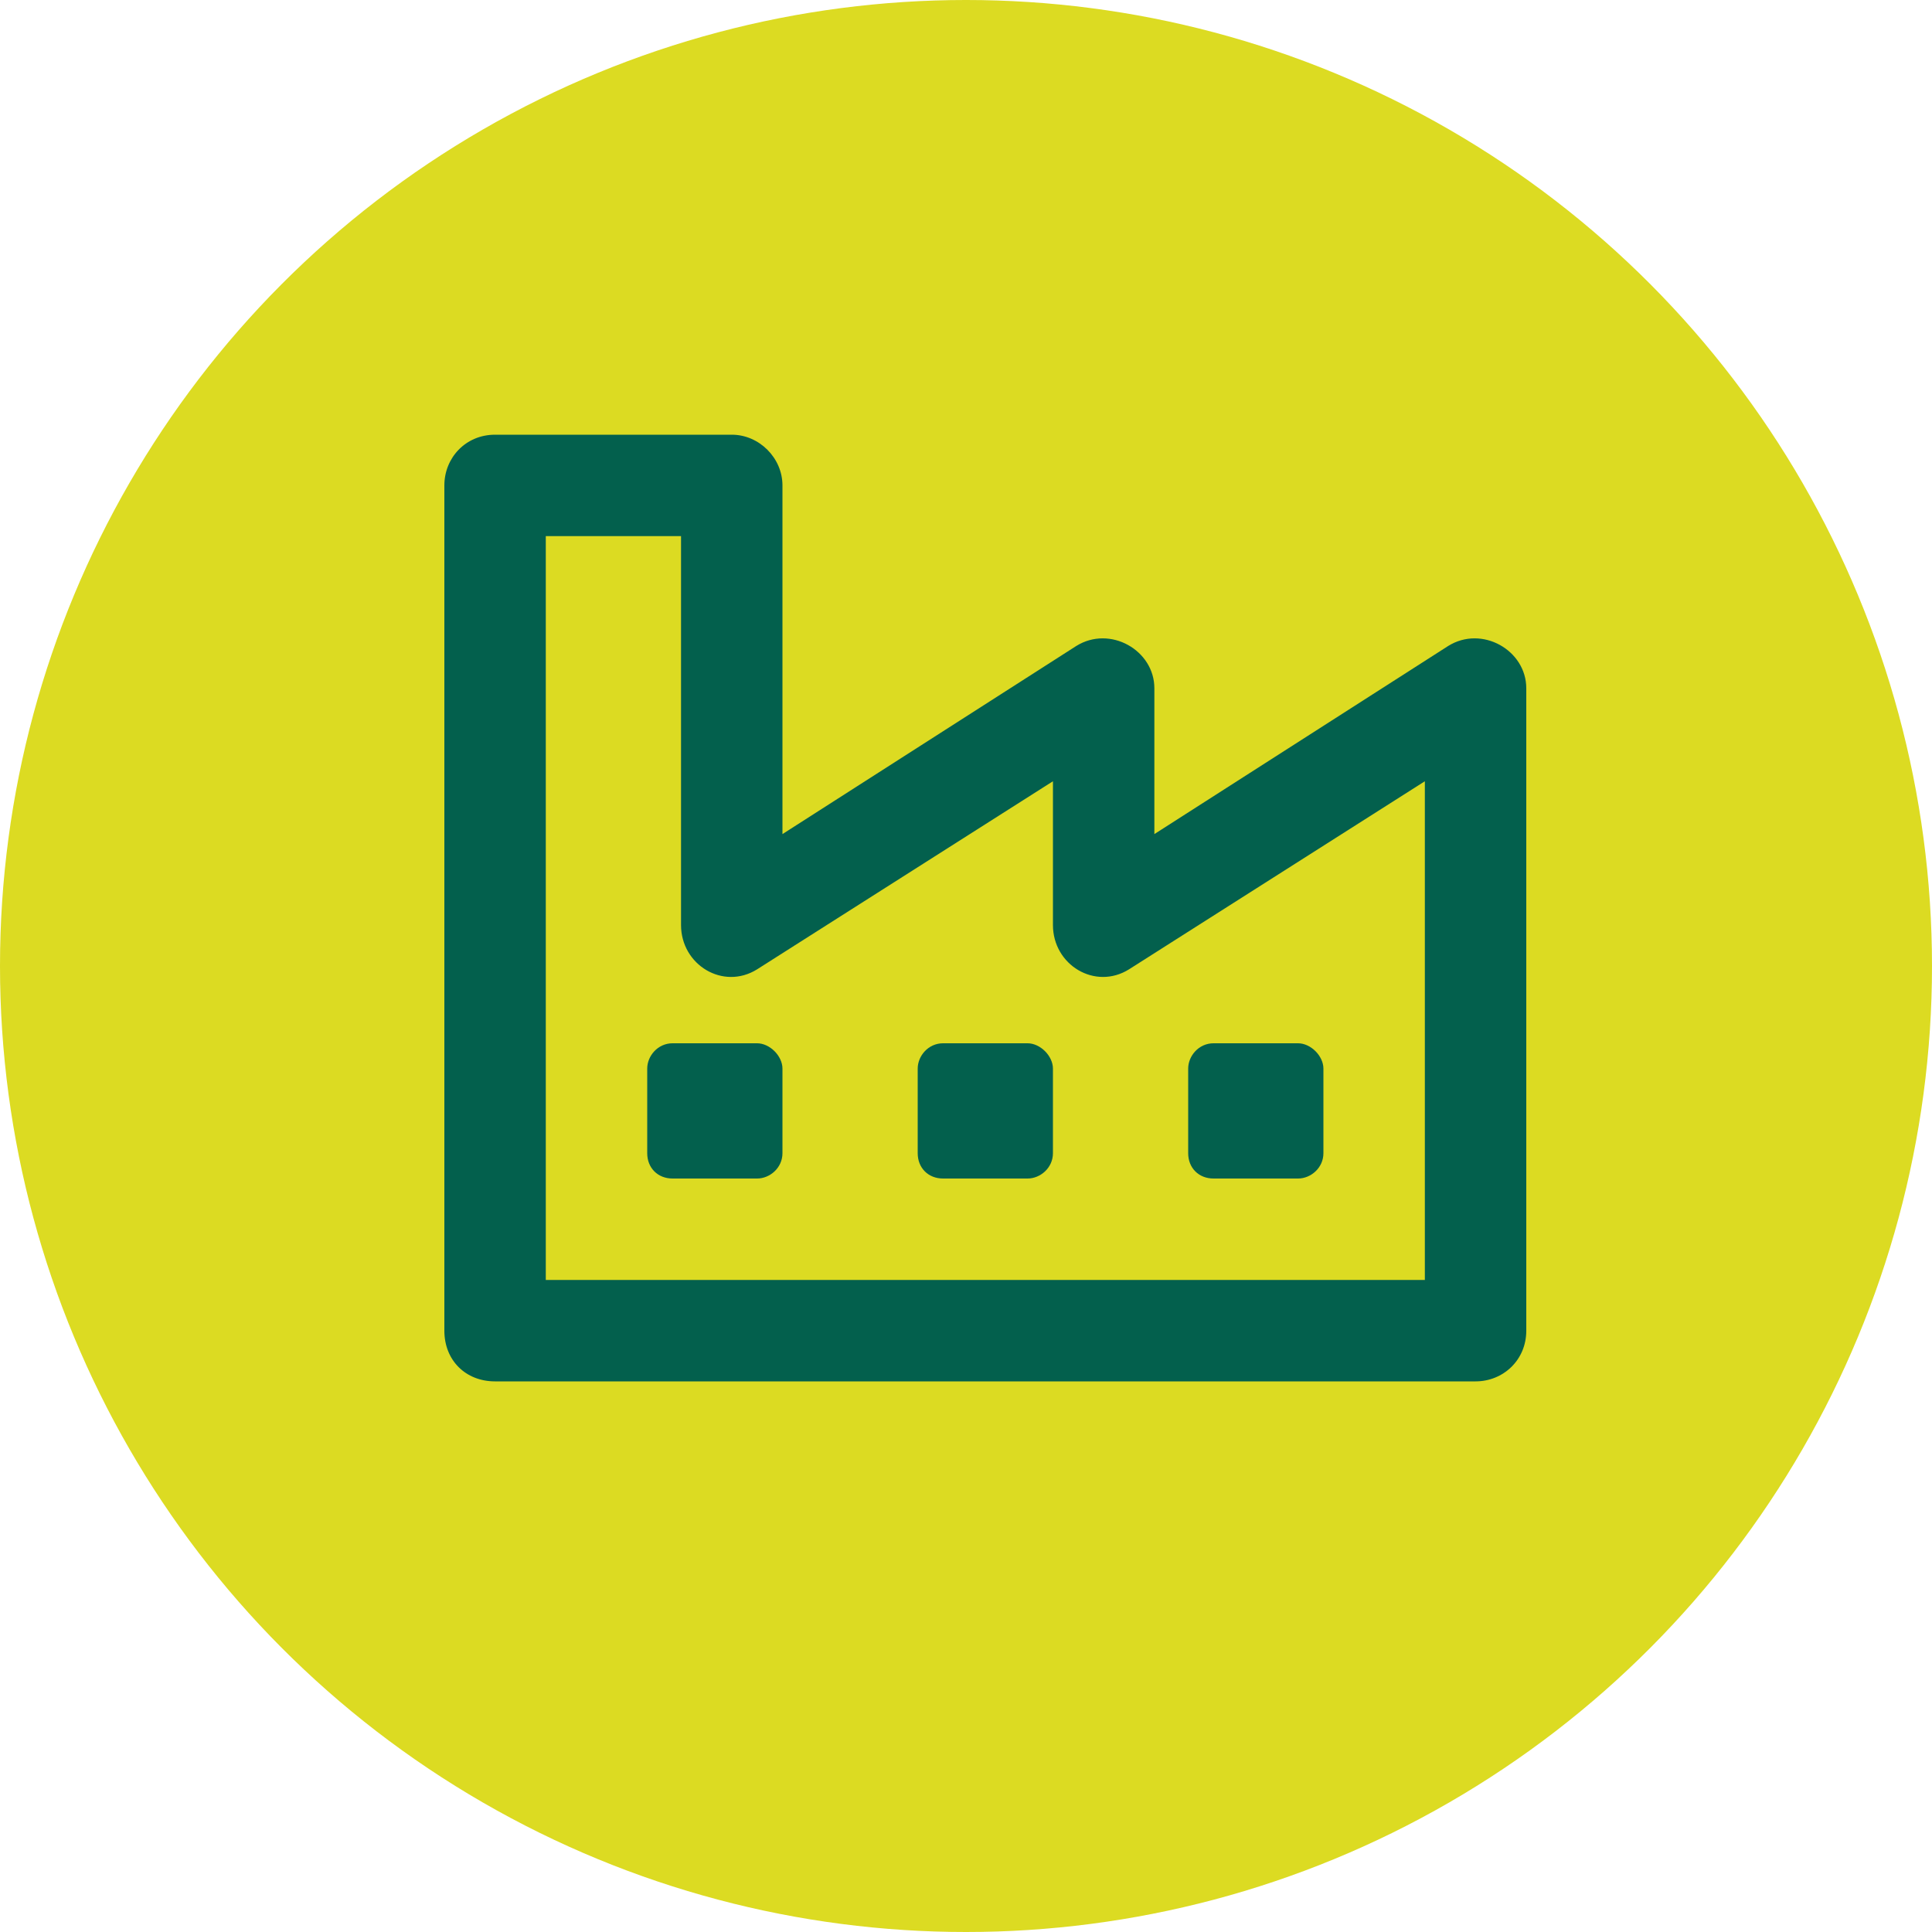
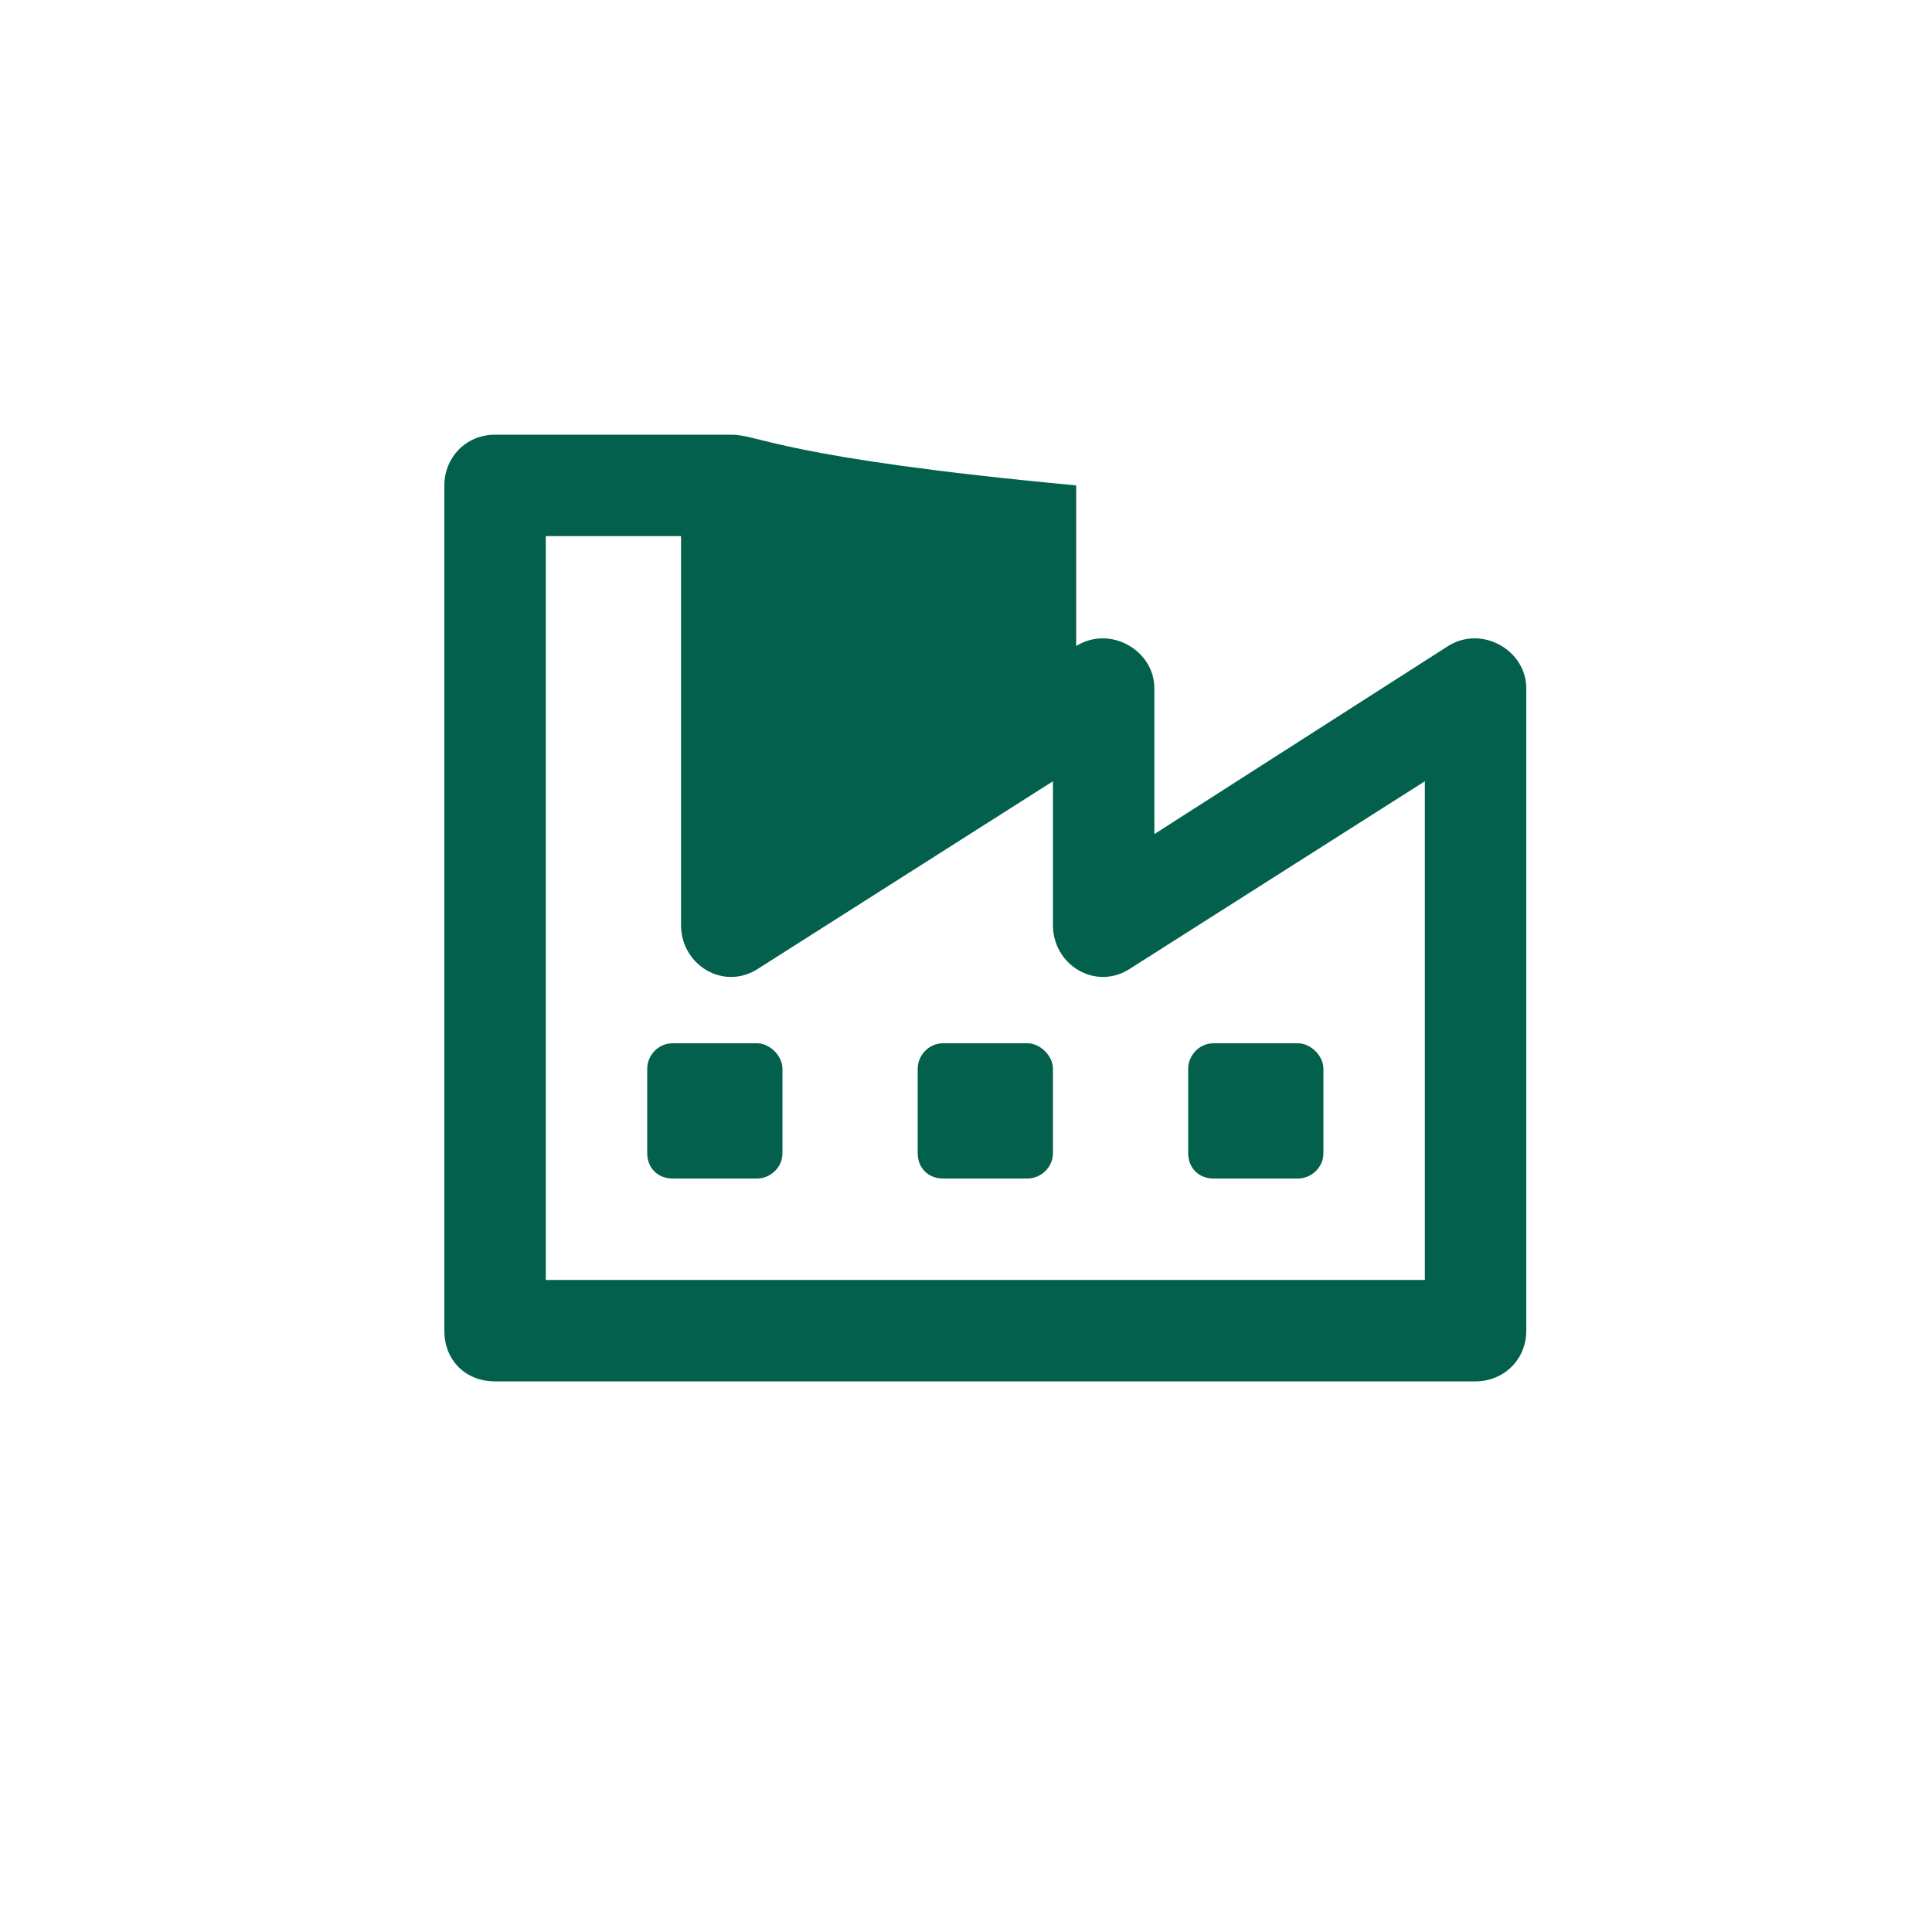
<svg xmlns="http://www.w3.org/2000/svg" width="50" height="50" viewBox="0 0 50 50" fill="none">
-   <circle cx="25" cy="25" r="25" fill="#DCDB22" />
-   <path d="M37.477 16.719L29.875 21.586V17.812C29.875 16.828 28.727 16.172 27.852 16.719L20.25 21.586V12.562C20.25 11.852 19.648 11.25 18.938 11.25H12.812C12.047 11.25 11.5 11.852 11.5 12.562V34.438C11.5 35.203 12.047 35.75 12.812 35.75H38.188C38.898 35.75 39.5 35.203 39.5 34.438V17.812C39.5 16.828 38.352 16.172 37.477 16.719ZM36.875 33.125H14.125V13.875H17.625V23.938C17.625 24.977 18.719 25.633 19.594 25.086L27.25 20.219V23.938C27.25 24.977 28.344 25.633 29.219 25.086L36.875 20.219V33.125ZM33.594 30.5C33.922 30.5 34.25 30.227 34.25 29.844V27.656C34.25 27.328 33.922 27 33.594 27H31.406C31.023 27 30.75 27.328 30.75 27.656V29.844C30.75 30.227 31.023 30.5 31.406 30.5H33.594ZM26.594 30.5C26.922 30.5 27.25 30.227 27.25 29.844V27.656C27.25 27.328 26.922 27 26.594 27H24.406C24.023 27 23.75 27.328 23.75 27.656V29.844C23.75 30.227 24.023 30.5 24.406 30.5H26.594ZM19.594 30.5C19.922 30.5 20.25 30.227 20.25 29.844V27.656C20.25 27.328 19.922 27 19.594 27H17.406C17.023 27 16.75 27.328 16.75 27.656V29.844C16.75 30.227 17.023 30.5 17.406 30.5H19.594Z" fill="#03604D" />
+   <path d="M37.477 16.719L29.875 21.586V17.812C29.875 16.828 28.727 16.172 27.852 16.719V12.562C20.25 11.852 19.648 11.25 18.938 11.25H12.812C12.047 11.25 11.5 11.852 11.5 12.562V34.438C11.5 35.203 12.047 35.75 12.812 35.75H38.188C38.898 35.75 39.5 35.203 39.5 34.438V17.812C39.5 16.828 38.352 16.172 37.477 16.719ZM36.875 33.125H14.125V13.875H17.625V23.938C17.625 24.977 18.719 25.633 19.594 25.086L27.25 20.219V23.938C27.25 24.977 28.344 25.633 29.219 25.086L36.875 20.219V33.125ZM33.594 30.5C33.922 30.5 34.25 30.227 34.25 29.844V27.656C34.25 27.328 33.922 27 33.594 27H31.406C31.023 27 30.75 27.328 30.75 27.656V29.844C30.75 30.227 31.023 30.5 31.406 30.5H33.594ZM26.594 30.5C26.922 30.5 27.25 30.227 27.25 29.844V27.656C27.25 27.328 26.922 27 26.594 27H24.406C24.023 27 23.75 27.328 23.75 27.656V29.844C23.75 30.227 24.023 30.5 24.406 30.5H26.594ZM19.594 30.5C19.922 30.5 20.25 30.227 20.25 29.844V27.656C20.25 27.328 19.922 27 19.594 27H17.406C17.023 27 16.75 27.328 16.75 27.656V29.844C16.75 30.227 17.023 30.5 17.406 30.5H19.594Z" fill="#03604D" />
</svg>